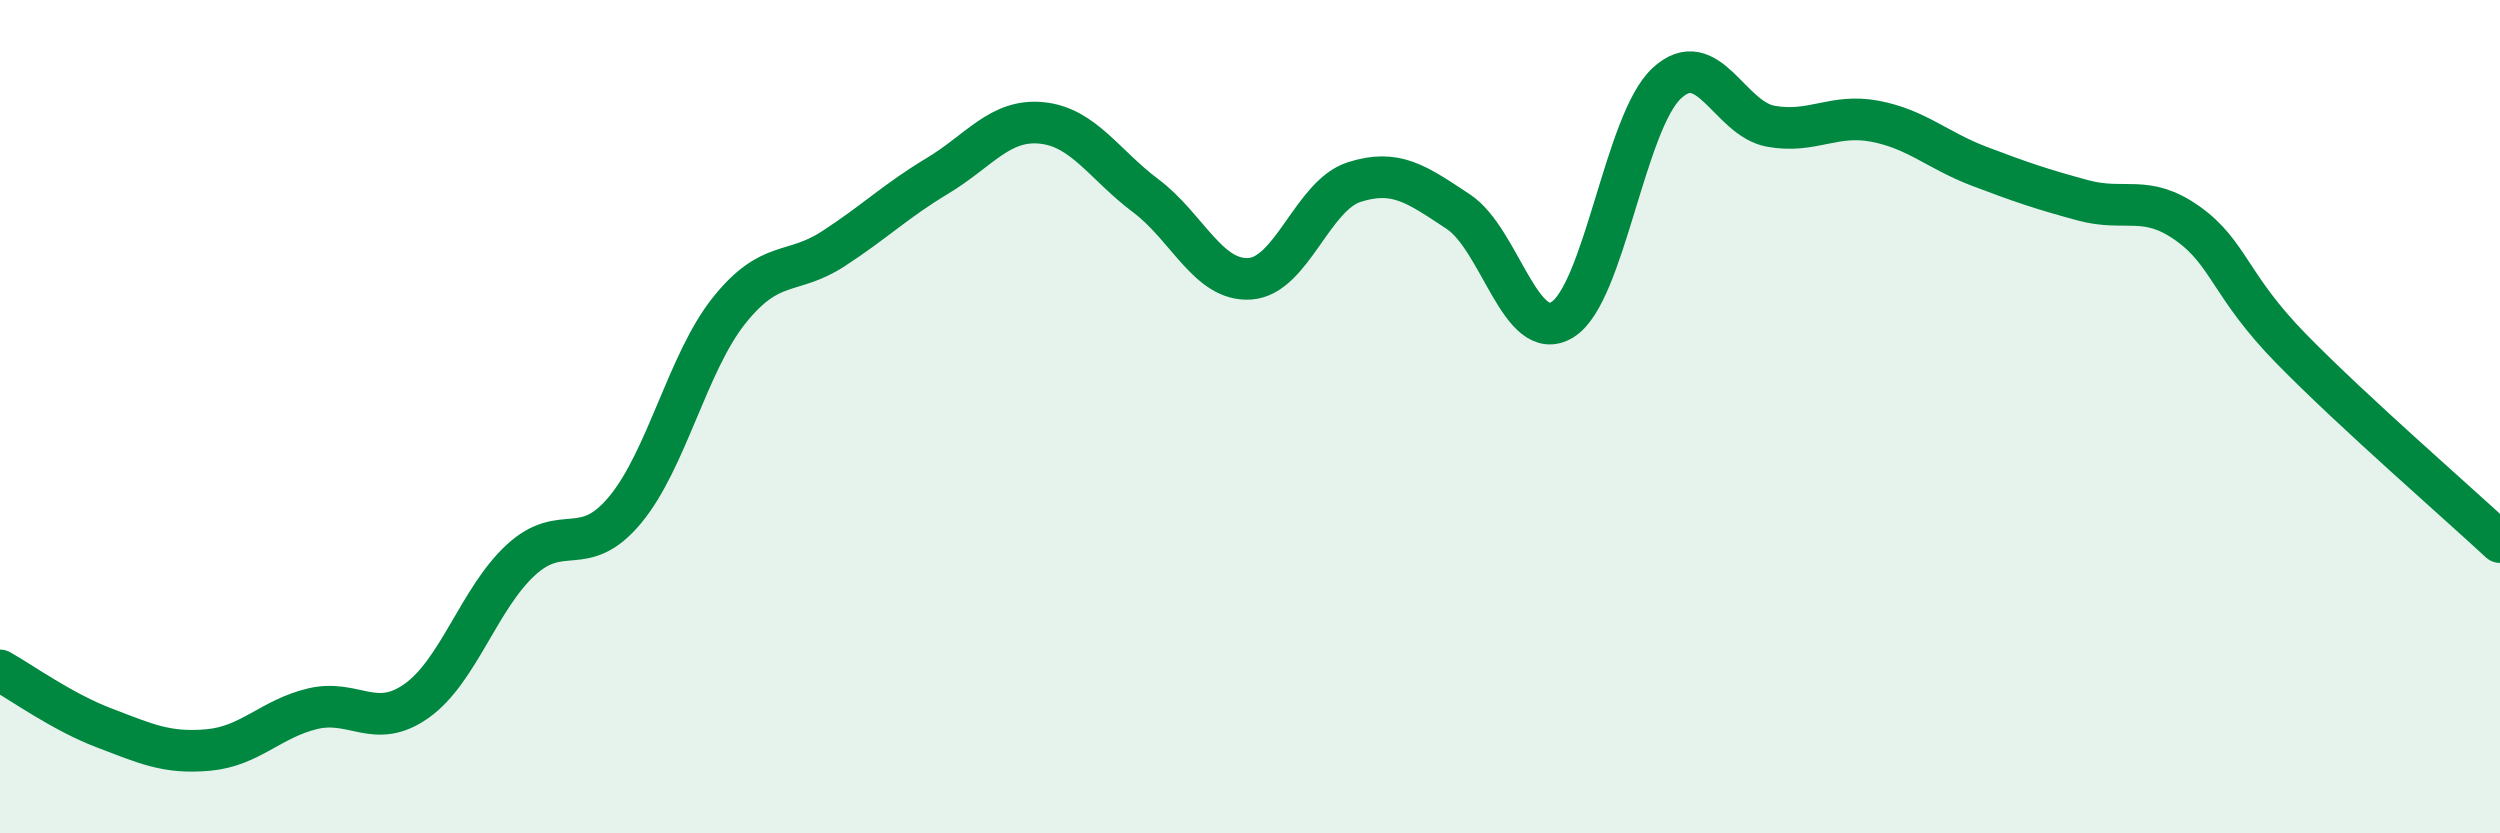
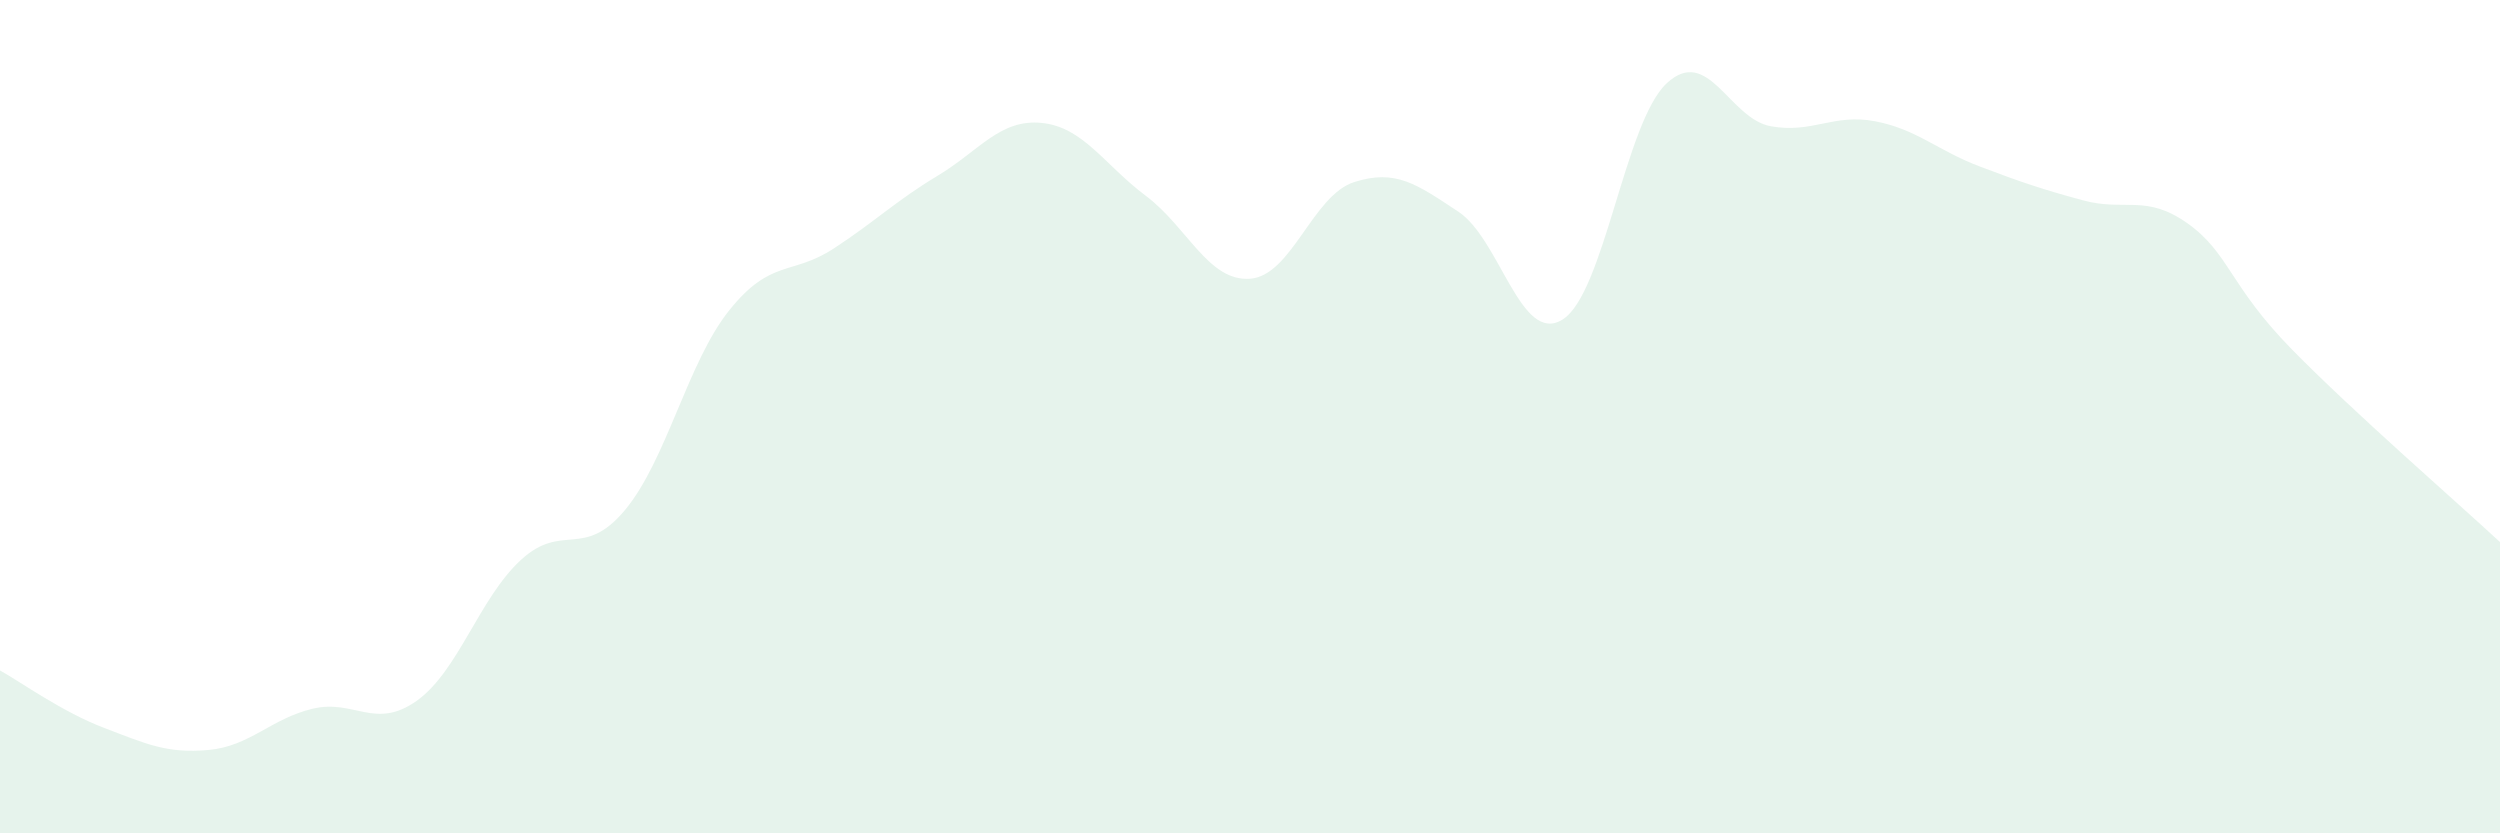
<svg xmlns="http://www.w3.org/2000/svg" width="60" height="20" viewBox="0 0 60 20">
  <path d="M 0,16.09 C 0.5,16.37 1.5,17.09 2.5,17.47 C 3.5,17.85 4,18.09 5,18 C 6,17.91 6.5,17.25 7.5,17.01 C 8.5,16.77 9,17.53 10,16.82 C 11,16.11 11.5,14.36 12.5,13.44 C 13.5,12.52 14,13.44 15,12.24 C 16,11.04 16.5,8.7 17.5,7.45 C 18.5,6.2 19,6.62 20,5.97 C 21,5.32 21.5,4.82 22.5,4.22 C 23.5,3.62 24,2.85 25,2.95 C 26,3.05 26.5,3.95 27.5,4.7 C 28.5,5.45 29,6.76 30,6.69 C 31,6.62 31.5,4.69 32.5,4.37 C 33.5,4.05 34,4.42 35,5.08 C 36,5.74 36.5,8.29 37.5,7.67 C 38.5,7.05 39,2.93 40,2 C 41,1.07 41.5,2.85 42.5,3.03 C 43.5,3.21 44,2.72 45,2.91 C 46,3.1 46.5,3.61 47.5,3.99 C 48.5,4.37 49,4.54 50,4.81 C 51,5.08 51.5,4.65 52.5,5.36 C 53.5,6.07 53.5,6.85 55,8.38 C 56.5,9.91 59,12.08 60,13.01L60 20L0 20Z" fill="#008740" opacity="0.1" stroke-linecap="round" stroke-linejoin="round" />
-   <path d="M 0,16.09 C 0.5,16.37 1.5,17.09 2.5,17.47 C 3.5,17.85 4,18.09 5,18 C 6,17.91 6.5,17.25 7.5,17.01 C 8.5,16.77 9,17.53 10,16.82 C 11,16.11 11.5,14.36 12.5,13.44 C 13.5,12.52 14,13.44 15,12.24 C 16,11.04 16.5,8.7 17.5,7.45 C 18.5,6.2 19,6.62 20,5.97 C 21,5.32 21.5,4.82 22.5,4.22 C 23.5,3.62 24,2.85 25,2.95 C 26,3.05 26.5,3.95 27.5,4.7 C 28.5,5.45 29,6.76 30,6.69 C 31,6.62 31.5,4.69 32.5,4.37 C 33.5,4.05 34,4.42 35,5.08 C 36,5.74 36.5,8.29 37.5,7.67 C 38.5,7.05 39,2.93 40,2 C 41,1.07 41.5,2.85 42.5,3.03 C 43.5,3.21 44,2.72 45,2.91 C 46,3.1 46.5,3.61 47.5,3.99 C 48.5,4.37 49,4.54 50,4.81 C 51,5.08 51.5,4.65 52.5,5.36 C 53.5,6.07 53.5,6.85 55,8.38 C 56.5,9.91 59,12.08 60,13.01" stroke="#008740" stroke-width="1" fill="none" stroke-linecap="round" stroke-linejoin="round" />
</svg>